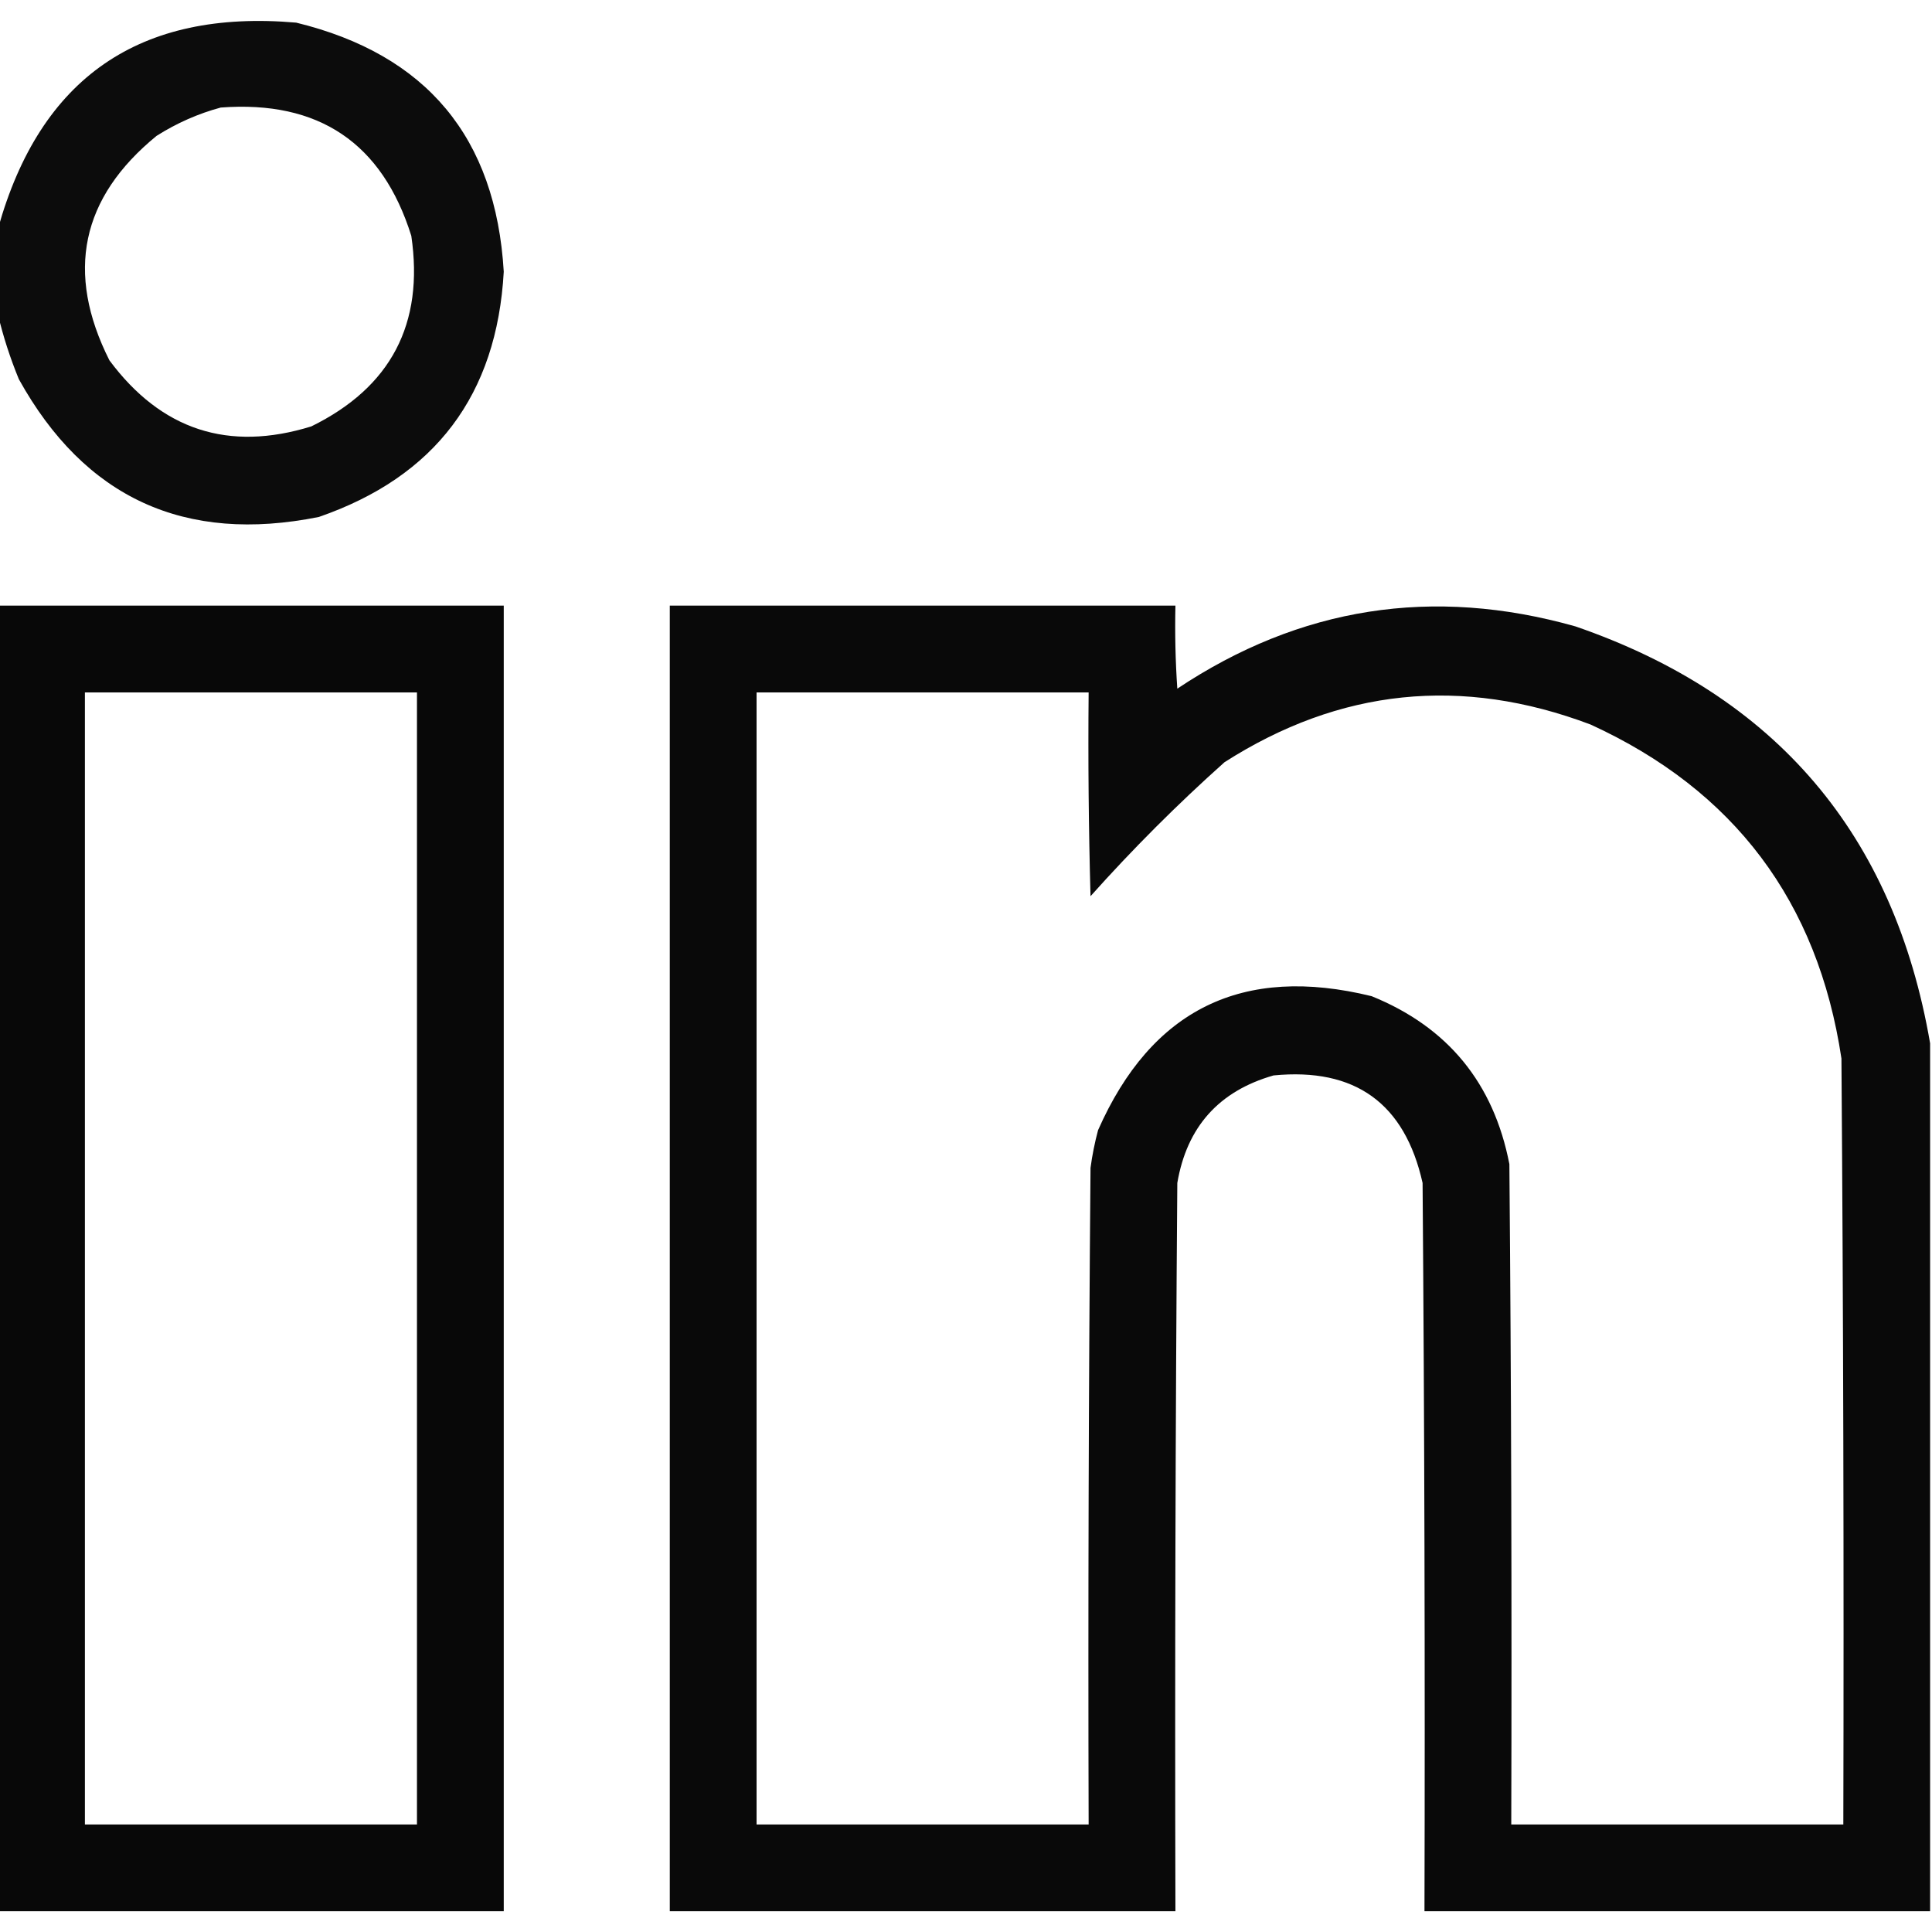
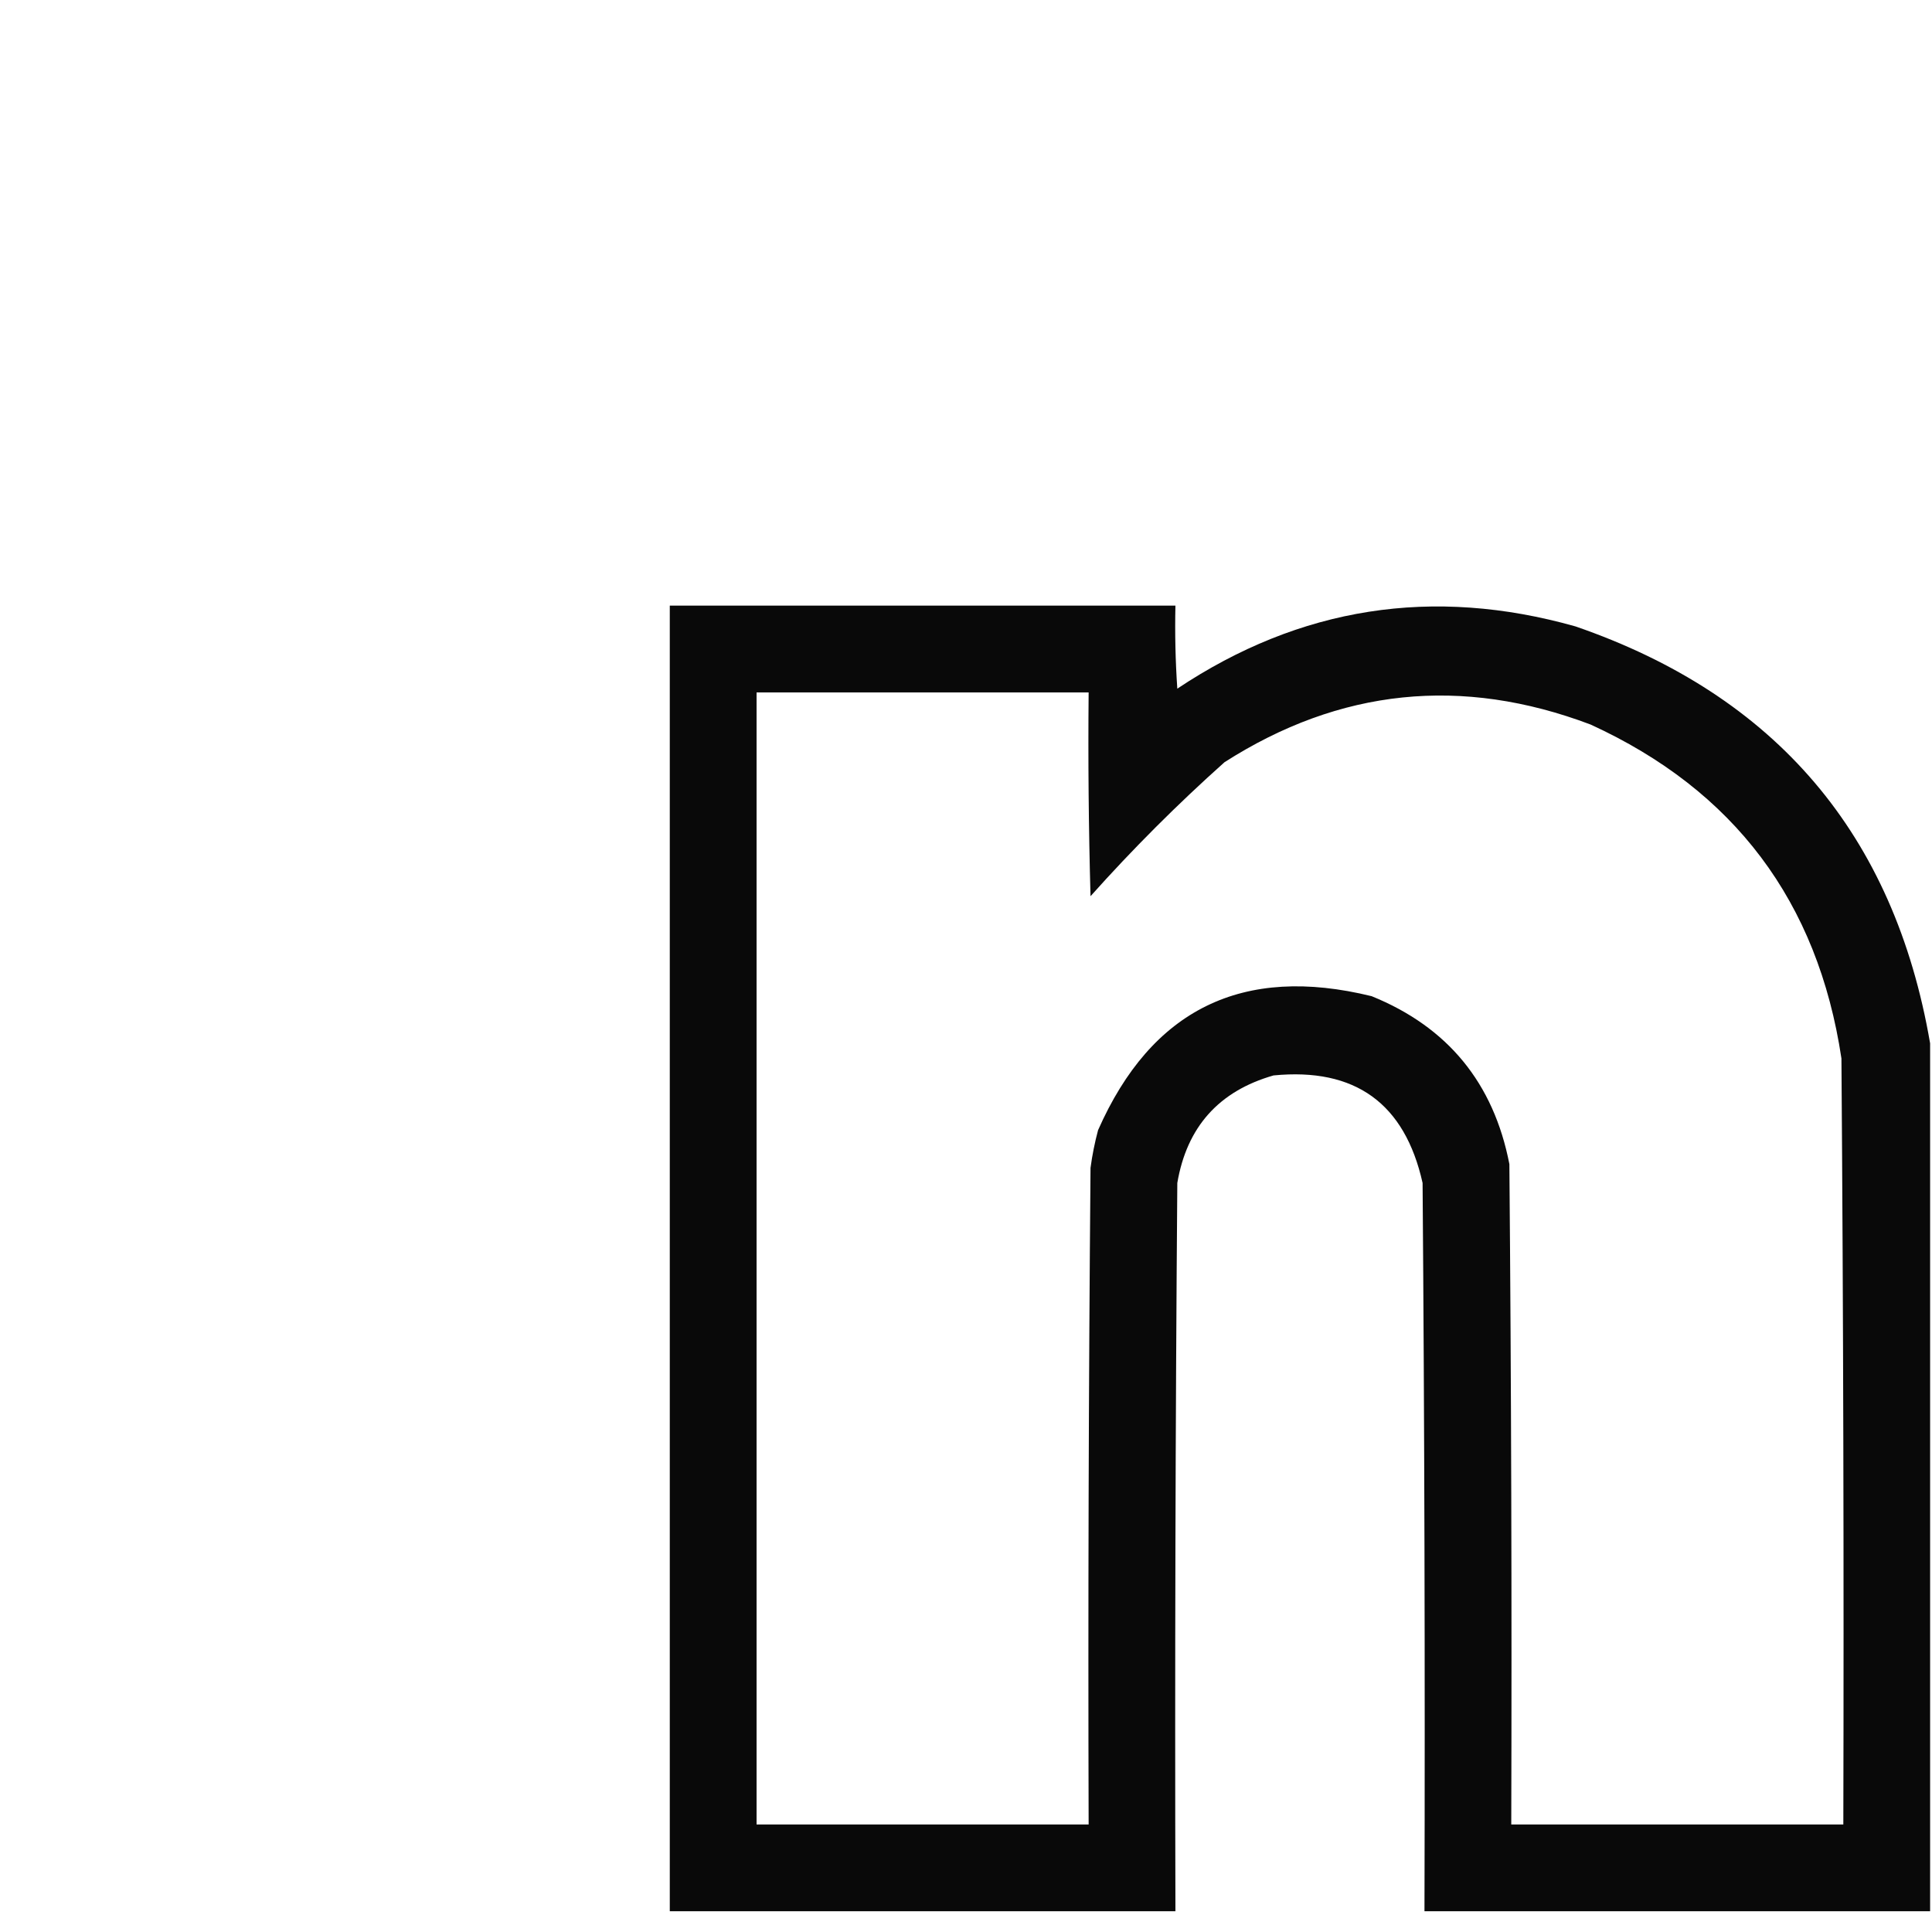
<svg xmlns="http://www.w3.org/2000/svg" version="1.1" width="512px" height="512px" style="shape-rendering:geometricPrecision; text-rendering:geometricPrecision; image-rendering:optimizeQuality; fill-rule:evenodd; clip-rule:evenodd">
  <g>
-     <path style="opacity:0.95" fill="#000000" d="M -0.5,83.5 C -0.5,75.833 -0.5,68.167 -0.5,60.5C 10.682,20.563 37.015,2.396 78.5,6C 113.057,14.433 131.39,36.433 133.5,72C 131.677,104.662 115.343,126.329 84.5,137C 48.961,144.142 22.461,131.976 5,100.5C 2.683,94.863 0.849,89.197 -0.5,83.5 Z M 58.5,28.5 C 84.457,26.546 101.29,37.879 109,62.5C 112.426,85.816 103.593,102.649 82.5,113C 60.559,119.798 42.726,113.964 29,95.5C 17.281,72.22 21.448,52.387 41.5,36C 46.872,32.607 52.538,30.107 58.5,28.5 Z" />
-   </g>
+     </g>
  <g>
-     <path style="opacity:0.968" fill="#000000" d="M -0.5,160.5 C 44.167,160.5 88.833,160.5 133.5,160.5C 133.5,275.833 133.5,391.167 133.5,506.5C 88.833,506.5 44.167,506.5 -0.5,506.5C -0.5,391.167 -0.5,275.833 -0.5,160.5 Z M 22.5,183.5 C 51.833,183.5 81.167,183.5 110.5,183.5C 110.5,283.5 110.5,383.5 110.5,483.5C 81.167,483.5 51.833,483.5 22.5,483.5C 22.5,383.5 22.5,283.5 22.5,183.5 Z" />
-   </g>
+     </g>
  <g>
    <path style="opacity:0.964" fill="#000000" d="M 511.5,276.5 C 511.5,353.167 511.5,429.833 511.5,506.5C 466.833,506.5 422.167,506.5 377.5,506.5C 377.667,442.166 377.5,377.832 377,313.5C 372.285,292.385 359.119,282.885 337.5,285C 323.027,289.141 314.527,298.641 312,313.5C 311.5,377.832 311.333,442.166 311.5,506.5C 266.833,506.5 222.167,506.5 177.5,506.5C 177.5,391.167 177.5,275.833 177.5,160.5C 222.167,160.5 266.833,160.5 311.5,160.5C 311.334,167.841 311.5,175.174 312,182.5C 344.522,160.831 379.689,155.331 417.5,166C 470.65,184.314 501.983,221.147 511.5,276.5 Z M 200.5,183.5 C 229.833,183.5 259.167,183.5 288.5,183.5C 288.333,201.503 288.5,219.503 289,237.5C 300.221,224.946 312.054,213.113 324.5,202C 355.057,182.455 387.391,179.121 421.5,192C 459.589,209.436 481.755,238.936 488,280.5C 488.5,348.166 488.667,415.833 488.5,483.5C 459.167,483.5 429.833,483.5 400.5,483.5C 400.667,425.166 400.5,366.832 400,308.5C 395.834,287.009 383.667,272.176 363.5,264C 329.328,255.604 305.161,267.437 291,299.5C 290.118,302.789 289.452,306.123 289,309.5C 288.5,367.499 288.333,425.499 288.5,483.5C 259.167,483.5 229.833,483.5 200.5,483.5C 200.5,383.5 200.5,283.5 200.5,183.5 Z" />
  </g>
</svg>